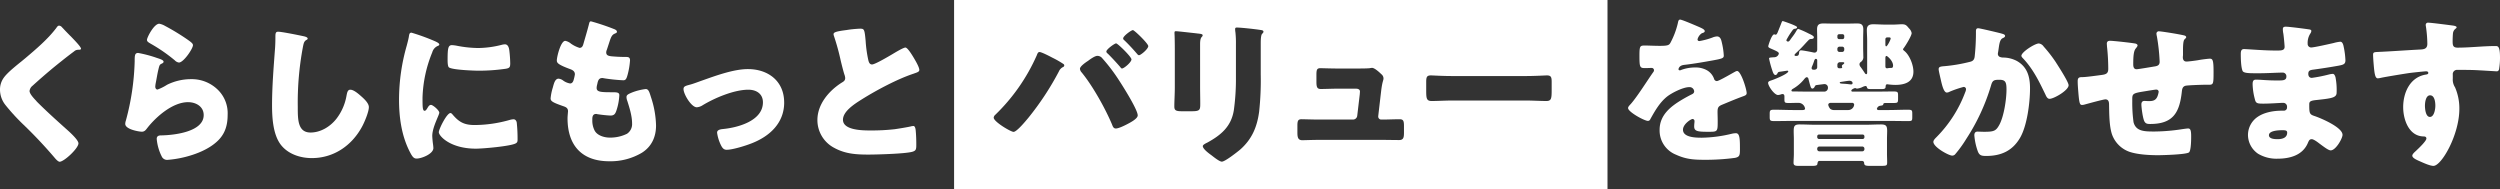
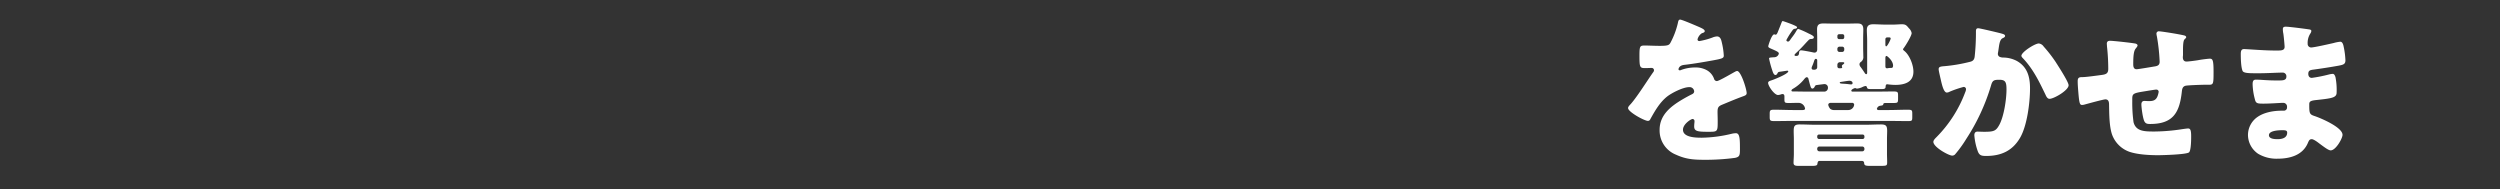
<svg xmlns="http://www.w3.org/2000/svg" width="979.728" height="74.156" viewBox="0 0 979.728 74.156">
  <rect x="0" y="0" width="979.728" height="74.156" fill="#333333" stroke="none" />
  <defs>
    <clipPath id="clip-path">
-       <rect id="長方形_734" data-name="長方形 734" width="360.275" height="55.031" fill="#fff" />
-     </clipPath>
+       </clipPath>
  </defs>
  <g id="グループ_1235" data-name="グループ 1235" transform="translate(-202.33 -658.922)">
    <path id="パス_3898" data-name="パス 3898" d="M595.43,9.648c1.129.5,1.944.941,1.944,1.505,0,.5-.689.691-1.128.816a4.053,4.053,0,0,0-1.694,2.383c0,.5.314.689.753.689a28.342,28.342,0,0,0,5.08-1.38,5.561,5.561,0,0,1,1.755-.439c1.379,0,1.693,1.317,1.944,2.446a27.639,27.639,0,0,1,.752,5.08c0,.941-.564,1.191-4.014,1.818s-7.712,1.38-11.6,1.819c-2.007.251-2.132,1.63-2.132,1.693,0,.314.313.439.564.439a2.006,2.006,0,0,0,.564-.188,15.629,15.629,0,0,1,5.33-.941,9.192,9.192,0,0,1,4.515,1,6.272,6.272,0,0,1,3.01,3.575,1.126,1.126,0,0,0,1.066.753c.628,0,3.951-1.882,5.832-2.948.566-.314,1-.564,1.255-.691a2.2,2.2,0,0,1,.815-.313c1.569,0,3.763,7.212,3.763,8.654,0,.815-.628,1-1.882,1.443-3.009,1.129-4.891,1.943-7.776,3.135-1.505.627-1.755,1.191-1.755,2.885,0,.752.063,2.257.063,3.636,0,4.014-.063,4.076-3.575,4.076-4.328,0-5.645-.188-5.645-2.132a15.408,15.408,0,0,1,.126-1.693v-.313a.793.793,0,0,0-.753-.878c-.627,0-3.762,2.007-3.762,4.2,0,3.135,5.33,3.135,7.526,3.135a52.706,52.706,0,0,0,11.665-1.568,7.581,7.581,0,0,1,1.566-.188c1.505,0,1.569,2.257,1.569,6.271,0,2.382-.125,3.01-1.944,3.387a85.847,85.847,0,0,1-12.166.752c-4.389,0-7.274-.314-10.974-2.007a10.181,10.181,0,0,1-6.4-9.72c0-5.9,4.453-9.281,9.031-11.979,1.066-.627,2.32-1.316,3.449-1.881.564-.251,1.065-.564,1.065-1.255a1.788,1.788,0,0,0-1.943-1.63c-2.383,0-6.71,2.195-8.592,3.637-2.948,2.321-4.828,5.644-6.647,8.906a1.018,1.018,0,0,1-.941.689c-1.38,0-7.776-3.512-7.776-5.017,0-.5.377-.877,1.129-1.693,2.571-2.948,6.647-9.47,8.654-12.291a1.386,1.386,0,0,0,.377-.878.911.911,0,0,0-.941-.877c-.752,0-1.63.063-2.446.063-2.132,0-2.32-.189-2.32-4.892,0-3.889.25-3.951,2.257-3.951,1.38,0,3.637.125,5.706.125,3.073,0,3.637-.25,4.14-1.129a30.957,30.957,0,0,0,2.947-7.776c.189-.941.313-1.38.941-1.38.69,0,6.647,2.571,7.651,3.01" transform="translate(273.029 659.975)" fill="#fff" />
    <path id="パス_3899" data-name="パス 3899" d="M657.331,41.492a.549.549,0,0,0,.564.5h4.014c2.509,0,5.016-.126,7.524-.126,1.694,0,1.757.251,1.757,1.694v.94c0,1.631,0,1.819-1.693,1.819-2.509,0-5.08-.063-7.588-.063H624.6c-2.509,0-5.017.063-7.526.063-1.693,0-1.757-.313-1.757-1.755v-.878c0-1.505.064-1.819,1.757-1.819,2.509,0,5.017.126,7.526.126h3.637c.438,0,.94-.126.94-.564a2.635,2.635,0,0,0-2.571-2.258c-1.254,0-2.509.063-3.825.063-1.568,0-1.693-.188-1.693-1.443V36.6c0-.5-.252-.878-.753-.878a1.8,1.8,0,0,0-.564.126,4.061,4.061,0,0,1-1.191.25c-1.444,0-3.889-3.512-3.889-4.766,0-.627.878-.816,1.38-1,1-.314,6.521-2.509,6.521-3.512,0-.188-.25-.251-.438-.251-.063,0-.5.064-.878.126s-1.63.25-2.132.313-.564.251-.816.627a.871.871,0,0,1-.753.628c-.752,0-1.127-1.443-1.315-2.007a36.477,36.477,0,0,1-1.192-4.453c0-.377.314-.377,1.944-.5a1.88,1.88,0,0,0,1.88-1.379c0-.628-.375-.816-3.387-2.133-.375-.188-.752-.375-.752-.815,0-.251,1.317-4.641,2.321-4.641.188,0,.377.125.564.125s.439-.064.814-.941c.377-.941,1.192-2.948,1.443-3.637.251-.627.314-.753.565-.753.125,0,5.58,1.819,5.58,2.383,0,.439-.375.564-.752.627a1.184,1.184,0,0,0-1,.565,27.8,27.8,0,0,0-2.446,3.887.633.633,0,0,0,.691.564c.439,0,.688-.5,1.505-1.63a20.325,20.325,0,0,0,1.818-2.7c.188-.313.377-.627.691-.627a39.218,39.218,0,0,1,4.075,1.819c1.38.627,2.008,1.066,2.008,1.443,0,.627-.753.689-1.192.689a1.4,1.4,0,0,0-.941.5c-1,1-2.195,2.446-3.889,4.076-.877.878-1.567,1.38-1.567,1.693s.313.377.563.377c1.13,0,1.13-.5,1.255-1.443.063-.5.251-.752.815-.752.628,0,3.888.627,4.7.816a2.013,2.013,0,0,0,.5.063c.753,0,1.067-.565,1.067-1.255V13.836c0-1.13-.063-2.258-.063-3.449,0-1.757.689-2.321,2.446-2.321,1.441,0,2.884.063,4.389.063h4.453c1.443,0,2.884-.063,4.39-.063,1.316,0,2.445.189,2.445,2.321,0,1.129-.062,2.32-.062,3.449v3.7c0,1.191.062,2.32.062,3.386a2.309,2.309,0,0,1-1,2.258,1.107,1.107,0,0,0-.5.941,1.844,1.844,0,0,0,.439,1c.565.752,1.066,1.505,1.568,2.257.125.25.377.564.628.564s.375-.25.375-.564V14.776c0-1.568-.125-2.884-.125-4.139,0-1.818.941-2.257,2.571-2.257,1.505,0,3.01.125,4.515.125h3.387c1.128,0,2.195-.125,3.323-.125,1.443,0,1.818.5,2.7,1.568a3.37,3.37,0,0,1,1.066,1.882c0,1.066-2.32,4.828-3.072,5.832a1.289,1.289,0,0,0-.314.564c0,.188.314.439.627.689,2.007,1.694,3.449,5.456,3.449,8.027,0,4.264-3.637,5.2-7.149,5.2a23.829,23.829,0,0,1-3.074-.25c-.688,0-.627.627-.688,1.066,0,.752-.753.816-1.505.816h-4.2c-1.317,0-1.441-.126-1.63-.816a.55.55,0,0,0-.565-.377,3.987,3.987,0,0,0-1.127.377,6.1,6.1,0,0,1-2.069.627.675.675,0,0,1-.5-.125.8.8,0,0,0-.377-.063c-.314,0-1.443.564-1.443.941a.4.4,0,0,0,.439.439h8.654c2.446,0,4.955-.063,7.4-.063,1.757,0,1.819.25,1.819,1.693v1c0,1.63-.063,1.818-1.694,1.818H660.78c-.564,0-.877.125-.94.439-.064.377-.126.5-1.066.627a1.66,1.66,0,0,0-1.191.627c-.126.314-.251.377-.251.565m-24.459-8.529a1.037,1.037,0,0,1-.815.627c-.627,0-.752-.752-1.568-3.825a.731.731,0,0,0-.627-.627c-.5,0-.941.689-1.38,1.191a15.758,15.758,0,0,1-4.014,3.323c-.377.189-.627.5-.627.691,0,.313.25.377.564.377,1.694,0,4.139.063,5.9.063h6.333a1.45,1.45,0,0,0,1.505-1.506,1.35,1.35,0,0,0-1.443-1.441c-.188,0-2.571.313-3.009.377s-.5.188-.817.752m1.944,28.973c-.752,0-.752.941-.815,1.191-.063.5-.439.753-1.944.753h-5.393c-1.255,0-2.007-.126-2.007-1.192,0-.941.125-2.257.125-3.512V53.281c0-1-.064-1.944-.064-2.948,0-2.007.251-2.7,2.385-2.7,2.006,0,4.076.125,6.082.125h19.628c2.071,0,4.077-.125,6.083-.125,2.07,0,2.447.627,2.447,2.571,0,1-.064,2.069-.064,3.073v5.894c0,1,.064,2.007.064,3.137,0,1.5-.064,1.568-2.823,1.568h-4.014c-1.943,0-2.132-.314-2.195-1.255-.063-.439-.375-.627-.815-.689ZM631.87,25a1.506,1.506,0,0,0-.125.565c0,.627.564.627,1,.627.628,0,1.192-.314,1.192-1v-2.7a.559.559,0,0,0-.564-.563c-.251,0-.439.313-.564.563A20.561,20.561,0,0,1,631.87,25m2.069,27.657a.742.742,0,0,0,.689.689h17.12a.7.7,0,0,0,.69-.689v-.377a.7.7,0,0,0-.69-.689h-17.12a.7.7,0,0,0-.689.689Zm0,4.7a.83.83,0,0,0,.815.815h16.869a.83.83,0,0,0,.816-.815v-.251a.83.83,0,0,0-.816-.815H634.754a.83.83,0,0,0-.815.815Zm12.1-15.364a2.323,2.323,0,0,0,2.382-2.132.767.767,0,0,0-.816-.691h-8.277c-.5,0-1.066.188-1.066.816a3.45,3.45,0,0,0,.814,1.568,2.473,2.473,0,0,0,1.63.439Zm-1.505-29.036a.7.7,0,0,0-.691-.689H642.53a.7.7,0,0,0-.688.689v.564a.7.7,0,0,0,.688.689h1.317c.377,0,.627-.25.691-.689Zm0,5.016a.791.791,0,0,0-.816-.815h-1.066a.829.829,0,0,0-.815.815v.439a.83.83,0,0,0,.815.816h1.066a.831.831,0,0,0,.816-.816Zm-1.694,5.269a.991.991,0,0,0-1,1v.689a.708.708,0,0,0,.752.689c.689,0,1.129,0,1.129-.313,0-.188-.126-.377-.126-.564,0-.251.252-.5.565-.691.189-.125.377-.313.377-.5,0-.314-.5-.314-.691-.314Zm4.955,8.215c0-.689-.689-.941-1.255-.941s-2.633.377-3.2.439c-.438.063-.564.125-.564.314,0,.375.753.375,1.819.438,1.191.064,2.32.251,2.571.251.314,0,.627-.125.627-.5M661.47,13.522c-.5,0-.816.25-.816.753v2.131c0,.314.125.628.314.628.438,0,1.755-2.571,1.755-3.073,0-.439-.439-.439-.752-.439Zm-.816,11.351c0,.439.188.752.627.752a1.414,1.414,0,0,0,.5-.061,5.066,5.066,0,0,1,.94-.063c.564,0,.941-.064.941-.942,0-1.881-2.258-3.762-2.571-3.762-.375,0-.439.5-.439.816Z" transform="translate(280.543 660.053)" fill="#fff" />
    <path id="パス_3900" data-name="パス 3900" d="M697.057,11.568c.94.25,1.629.438,1.629,1,0,.439-.5.689-.94.878-1.066.5-1.318,2.195-1.568,4.013l-.189,1.255c-.062.377-.125.689-.125.816a1.277,1.277,0,0,0,.627,1.191,3.469,3.469,0,0,0,1.505.313,11.694,11.694,0,0,1,5.267,1.317c4.139,2.321,5.2,6.208,5.2,10.724,0,5.581-1.127,14.737-3.95,19.5-3.01,5.08-7.462,7.024-13.232,7.024-1.819,0-2.634-.189-3.261-1.757a24.327,24.327,0,0,1-1.38-6.333c0-.816.314-1.443,1.192-1.443s1.754.063,2.633.063c3.826,0,4.641-.313,5.958-2.7,1.819-3.324,2.821-10.034,2.821-13.859,0-2.948-.439-3.826-2.821-3.826-2.132,0-2.7.251-3.262,2.321a79.618,79.618,0,0,1-9.658,20.82,46.76,46.76,0,0,1-4.452,6.146,1.633,1.633,0,0,1-1.066.439c-1.38,0-7.4-3.324-7.4-5.394,0-.627.689-1.316,1.254-1.882a49.516,49.516,0,0,0,11.224-17.559,3.412,3.412,0,0,0,.315-1.129.877.877,0,0,0-1-.941,41.273,41.273,0,0,0-5.331,1.819,2.665,2.665,0,0,1-1.191.375c-1.066,0-1.757-2.382-2.257-4.578-.314-1.441-.942-3.95-.942-4.578,0-.94.691-1.066,2.321-1.191a62.258,62.258,0,0,0,9.658-1.63c1.254-.251,1.944-.691,2.132-2.069a85.449,85.449,0,0,0,.5-9.031v-.941c0-.627.126-1.191.878-1.191.627,0,7.713,1.693,8.906,2.007M713.8,16.71a53.353,53.353,0,0,1,4.892,6.333c.125.251.377.564.627,1,1.443,2.258,4.264,6.773,4.264,7.84,0,2.007-5.769,5.33-7.462,5.33-.878,0-1.317-1-1.63-1.693-2.447-5.08-4.767-9.909-8.718-14.111-.251-.25-.688-.689-.688-1.066,0-1.443,5.266-4.828,6.835-4.828a2.684,2.684,0,0,1,1.88,1.191" transform="translate(289.414 660.439)" fill="#fff" />
    <path id="パス_3901" data-name="パス 3901" d="M741.858,15.356c.376.063,1,.314,1,.752,0,.377-.439.878-.689,1.192-.816.94-1,2.947-1,6.145,0,.628,0,2.007,1.316,2.007.628,0,6.083-.94,7.274-1.129,1.13-.188,1.757-.627,1.757-1.818a74.961,74.961,0,0,0-1.066-9.847,7.046,7.046,0,0,1-.188-1.129.906.906,0,0,1,1-.941c.753,0,7.213,1,9.658,1.569.628.125,1,.375,1,.752,0,.25-.313.5-.69.877-.5.565-.564,2.635-.564,4.14V19.87c0,.251-.063.565-.063.878,0,.941.377,1.694,1.443,1.694.69,0,3.135-.314,4.327-.5a46.531,46.531,0,0,1,4.7-.627c1.191,0,1.567.375,1.567,5.079,0,5.142-.061,5.142-2.193,5.142h-1.381c-1.191,0-6.458.189-7.337.377-1.066.251-1.379,1-1.505,2.2-.877,8.214-3.324,12.793-12.417,12.793-1,0-1.757-.064-2.258-1-.627-1.129-1.191-5.393-1.191-6.71,0-.689.314-1.316,1.13-1.316.627,0,1.254.063,1.881.063,1.568,0,2.7-.314,3.324-1.944a8.493,8.493,0,0,0,.439-1.693.885.885,0,0,0-.942-.878c-.375,0-1.567.189-5.017.753-4.327.689-4.389,1-4.389,3.2v.752a56.567,56.567,0,0,0,.5,8.09c.941,3.512,4.076,3.638,8.026,3.638a73.8,73.8,0,0,0,11.163-.941c.439-.064,1.757-.251,2.2-.251.941,0,1.191.816,1.191,3.135,0,2.7-.188,5.581-.815,6.208-.942.878-10.41,1.13-12.166,1.13-3.449,0-7.965-.251-11.163-1.317a11.234,11.234,0,0,1-6.9-6.9c-1.066-3.261-1.066-8.026-1.129-11.663,0-.941-.188-2.007-1.443-2.007-.752,0-6.9,1.693-8.278,2.069a3.673,3.673,0,0,1-.815.125c-.878,0-1.13-.377-1.505-4.955-.126-1.505-.252-3.135-.252-4.327,0-1.568.691-1.63,2.069-1.63,1.191,0,6.209-.689,7.588-.878,1.63-.25,2.321-.689,2.321-2.383a81.366,81.366,0,0,0-.5-8.779c0-.313-.061-.752-.061-1.066,0-.816.5-1.129,1.254-1.129,1.255,0,8.592.815,9.783,1.066" transform="translate(297.162 660.602)" fill="#fff" />
    <path id="パス_3902" data-name="パス 3902" d="M801.333,10.086c.313.063.878.125.878.627a2.142,2.142,0,0,1-.439,1.066,6.785,6.785,0,0,0-1,3.951,1.369,1.369,0,0,0,1.38,1.443c1.129,0,7.212-1.38,8.842-1.757a14.959,14.959,0,0,1,2.571-.5c.877,0,1.191,1.255,1.316,1.944a30.969,30.969,0,0,1,.691,5.33c0,1.505-.752,1.757-2.76,2.133-3.136.564-6.4,1.066-9.594,1.505-1.505.188-2.2.375-2.2,1.693,0,.878.439,1.568,1.38,1.568a56.387,56.387,0,0,0,6.647-1.317,7.408,7.408,0,0,1,1.569-.25c.5,0,.815.5,1.066,1.317a26.135,26.135,0,0,1,.439,6.021c0,2.006-1.944,2.257-7.715,2.884-2.508.251-3.009.564-3.009,1.693,0,3.449.061,3.951,2.006,4.578,2.635.878,11.036,4.453,11.036,7.4,0,1.38-2.633,6.083-4.639,6.083-.878,0-2.509-1.255-4.7-2.885-.563-.439-2.006-1.505-2.759-1.505-.878,0-1.128.689-1.442,1.38-2.006,4.892-7.023,6.271-11.915,6.271a14.078,14.078,0,0,1-7.651-1.944,8.975,8.975,0,0,1-3.951-7.4,8.618,8.618,0,0,1,3.575-6.9c2.7-1.944,6.46-2.571,9.72-2.571h.689a1.237,1.237,0,0,0,1.318-1.38,1.491,1.491,0,0,0-1.443-1.693c-1.129,0-5.017.314-7.776.314-2.382,0-3.009-.063-3.387-1.757A24.906,24.906,0,0,1,779.2,31.6c0-.941.126-1.819,1.256-1.819,1.818,0,4.514.314,7.524.314h1.694c1.567,0,2.758-.125,2.758-1.505a1.43,1.43,0,0,0-1.5-1.568c-2.132,0-5.958.251-8.906.251h-1.881c-2.509,0-4.515-.064-4.892-.941-.628-1.568-.689-4.767-.689-6.585,0-.878.061-1.944,1.254-1.944s7.777.564,11.916.564H789.1c1.505,0,2.635-.125,2.635-1.443,0-.564-.314-4.076-.5-5.2a8.378,8.378,0,0,1-.188-1.755c0-.753.439-.941,1.191-.941,1.192,0,7.526.815,9.093,1.066M785.593,51.538c0,1.505,2.321,1.568,3.387,1.568,1.693,0,3.762-.439,3.762-2.571,0-.878-.752-.941-1.944-.941-1.254,0-5.2.126-5.2,1.944" transform="translate(305.912 660.353)" fill="#fff" />
-     <path id="パス_3903" data-name="パス 3903" d="M850.6,8.8c.5.063,1.443.251,1.443.689,0,.189-.188.377-.439.565a2.574,2.574,0,0,0-1,1.881c-.063.628-.125,1.944-.125,2.885,0,1.63.062,2.635,1.944,2.635,4.953,0,9.908-.628,14.862-.628.941,0,1.757.063,1.757,4.453a26.537,26.537,0,0,1-.377,4.7c-.189.5-.378.752-.941.752-.313,0-7.087-.439-9.031-.5-2.069-.064-4.2-.064-6.335-.064a1.671,1.671,0,0,0-1.818,1.882v1.505A5.58,5.58,0,0,0,851.419,33a20.642,20.642,0,0,1,1.693,8.467c0,10.1-6.96,22.324-10.159,22.324-1.317,0-3.826-1.129-5.08-1.693-1.755-.753-3.2-1.443-3.2-2.321,0-.564.816-1.316,1.316-1.755,1.192-1.13,4.2-3.951,4.2-4.955,0-.689-.563-.815-1.127-.815-5.77-.126-7.965-6.649-7.965-11.477,0-5.581,2.571-11.6,8.653-12.73.439-.063,1.193-.125,1.193-.689,0-.314-.252-.628-.816-.628-.691,0-5.267.5-6.271.628-1.505.188-10.285,1.63-11.539,1.944a8.5,8.5,0,0,1-1.128.188c-1,0-1.318-1.443-1.63-5.2-.189-2.069-.252-3.512-.252-4.014,0-.941.313-1.066,1.818-1.13,5.708-.25,11.352-.689,16.368-.94,1.63-.063,3.074-.189,3.074-2.258a49.366,49.366,0,0,0-.565-6.835,1.8,1.8,0,0,1-.061-.5.851.851,0,0,1,.94-.941c1.13,0,8.279.941,9.72,1.129M839.63,40.215c0,1.129.25,4.39,1.944,4.39s2.132-3.135,2.132-4.39c0-1.317-.252-4.076-2.071-4.076-1.692,0-2.006,2.821-2.006,4.076" transform="translate(313.016 660.139)" fill="#fff" />
    <g id="グループ_1088" data-name="グループ 1088" transform="translate(202.33 667.282)" clip-path="url(#clip-path)">
      <g id="グループ_1099" data-name="グループ 1099">
-         <path id="パス_3904" data-name="パス 3904" d="M24.228,2.025c1.064,1.127,2.128,2.253,3.193,3.318l.688.689c1.253,1.314,3.632,3.756,3.632,4.445,0,.375-.376.437-1.127.437a2.344,2.344,0,0,0-1.566.627c-2.692,2-5.2,4.006-7.825,6.135Q16.9,21.245,12.772,25a3.056,3.056,0,0,0-1.19,2.066c0,1.064,1.5,2.692,2.567,3.82a5.771,5.771,0,0,0,.563.626c3.506,3.5,7.2,6.824,10.894,10.142,2,1.752,5.134,4.633,5.134,5.947,0,1.941-5.635,7.2-7.388,7.2-.376,0-1.127-.563-1.941-1.565A177.8,177.8,0,0,0,9.141,40.215a78.407,78.407,0,0,1-6.95-7.576A9.714,9.714,0,0,1,0,26.629a7.858,7.858,0,0,1,1.439-4.7c1.691-2.442,6.2-5.761,8.7-7.888,4.069-3.444,8.7-7.388,11.9-11.645.312-.438.626-.939,1.127-.939a1.615,1.615,0,0,1,1.064.563" transform="translate(0 0.229)" fill="#fff" />
        <path id="パス_3905" data-name="パス 3905" d="M54.637,14.147c1.5.5,2.817.877,2.817,1.565,0,.376-.437.626-.751.752-.814.375-.877.688-1.253,2.191-.437,1.752-.688,3.569-1.064,5.385a10.032,10.032,0,0,0-.187,1.439c0,.564.313,1.128.876,1.128a19.041,19.041,0,0,0,3.757-1.879,21.048,21.048,0,0,1,9.329-2.191,14.537,14.537,0,0,1,11.08,4.7A12.835,12.835,0,0,1,82.56,36.5c0,3.694-.814,6.95-3.38,9.7-2.819,3.005-7.138,5.009-11.019,6.2a41.683,41.683,0,0,1-9.017,1.754A2.312,2.312,0,0,1,56.766,52.9a19.116,19.116,0,0,1-2-6.95c0-1.189.877-1.377,1.69-1.377,4.884-.062,16.716-1.315,16.716-7.951,0-3.444-3.129-5.071-6.135-5.071-6.01,0-12.521,5.7-16.027,10.2-.564.752-1.064,1.378-2.066,1.378s-6.51-.876-6.51-3.068a4.431,4.431,0,0,1,.25-1.315,97.5,97.5,0,0,0,3.442-23.1c0-2.316,0-3.381,1.378-3.381a48.318,48.318,0,0,1,7.137,1.879M55.765.812a6.87,6.87,0,0,1,2.19.814,88.834,88.834,0,0,1,8.765,5.321c1.315.939,2.254,1.565,2.254,2.253,0,1.378-3.693,6.825-5.51,6.825a2.786,2.786,0,0,1-1.626-.877A63.5,63.5,0,0,0,52.509,8.7c-.939-.562-1.564-.876-1.564-1.565,0-.938,2.753-6.323,4.82-6.323" transform="translate(6.65 0.127)" fill="#fff" />
        <path id="パス_3906" data-name="パス 3906" d="M104.748,5.334c.5.125,1.378.376,1.378.876a.606.606,0,0,1-.438.5c-1,.564-1.128,1.315-1.44,2.88a117.547,117.547,0,0,0-2,23.415c0,4.946,0,10.017,5.009,10.017,3.945,0,7.7-2.317,10.08-5.322a20.483,20.483,0,0,0,4.007-9.077c.25-1.253.437-2.379,1.5-2.379,1.377,0,3.255,1.69,4.257,2.567,1.127,1,3.005,2.692,3.005,4.257,0,1.879-1.754,6.01-2.693,7.7-4.007,7.388-11.081,12.272-19.658,12.272-4.445,0-9.2-1.5-12.083-5.135-3.13-4.007-3.506-10.642-3.506-15.652,0-7.2.627-14.9,1.128-21.661.125-1.314.187-3.444.187-4.883,0-1.378,0-2.192,1.064-2.192,1.44,0,8.2,1.378,10.2,1.816" transform="translate(14.447 0.551)" fill="#fff" />
        <path id="パス_3907" data-name="パス 3907" d="M138.193,8.976c.313-1.189.626-2.378.814-3.38.187-1.189.25-1.754,1.064-1.754a80.969,80.969,0,0,1,9.266,3.381c1.253.563,1.628.939,1.628,1.253,0,.25-.187.375-.437.5a3.791,3.791,0,0,0-2.317,2.568,50.412,50.412,0,0,0-3.82,17.78c0,3.442,0,5.134.814,5.134.438,0,.751-.5,1.064-1,.376-.626.751-1.314,1.44-1.314.751,0,3.255,2.128,3.255,3.068,0,.877-2.754,5.7-2.754,9.078,0,.438.125,2,.25,2.943a17.516,17.516,0,0,1,.187,1.815c0,2.317-4.632,4.132-6.573,4.132-1.189,0-1.754-.813-2.88-3.068-3.068-6.2-4.007-13.21-4.007-20.1a76.944,76.944,0,0,1,3.005-21.037M156.1,35.834c2.629,3.131,4.7,4.2,8.766,4.2a50.816,50.816,0,0,0,13.711-2,6.225,6.225,0,0,1,1.5-.251c.814,0,1.19.813,1.253,1.378a61.839,61.839,0,0,1,.312,6.511c0,.813-.062,1.252-.876,1.628-2.191,1.064-12.647,2-15.465,2-10.079,0-14.524-5.009-14.524-6.449,0-1.189,3.13-7.513,4.57-7.513.312,0,.563.313.751.5m-.125-27.108a12.712,12.712,0,0,1,1.941.25,45.7,45.7,0,0,0,8.264.877A38.448,38.448,0,0,0,175.444,8.6a5.53,5.53,0,0,1,1.253-.189c1.189,0,1.565,1.315,1.69,2.255a47,47,0,0,1,.376,5.134c0,1.5-.187,1.941-1.816,2.191a74.27,74.27,0,0,1-10.517.752c-1.879,0-10.518-.313-11.709-1.315-.5-.438-.5-2.316-.5-3.005,0-4.633.251-5.7,1.754-5.7" transform="translate(21.191 0.602)" fill="#fff" />
        <path id="パス_3908" data-name="パス 3908" d="M211.526,3.068c.563.25,1,.563,1,1,0,.375-.251.5-.563.626-1,.438-1.5.688-2.255,3.005l-1.127,3.442a2.636,2.636,0,0,0-.25,1c0,1.252.877,1.5,2.879,1.628q2.254.187,4.508.187c1.189,0,1.941,0,1.941,1.378a28.778,28.778,0,0,1-.939,5.572c-.438,1.628-.751,2.191-1.69,2.191a66.83,66.83,0,0,1-7.763-.813,1.226,1.226,0,0,0-.5-.062c-1.44,0-1.691,1.189-1.941,2.378l-.125.5a5.406,5.406,0,0,0-.126,1c0,1.628,1.691,1.69,6.2,1.69,1.69,0,2.692.064,2.692,1.128a22.2,22.2,0,0,1-1.127,6.009c-.438,1.315-.877,2-2.379,2a50.378,50.378,0,0,1-5.2-.563,1.071,1.071,0,0,0-.438-.062c-1.315,0-1.44,1.253-1.44,2v.376a8.537,8.537,0,0,0,.877,4.069c1,2,3.818,2.818,5.947,2.818a14.825,14.825,0,0,0,6.762-1.5,4.528,4.528,0,0,0,2-4.069c0-2.879-1-6.072-1.879-8.827a4.285,4.285,0,0,1-.313-1.44c0-.813.438-1.127,2.255-1.877a22.132,22.132,0,0,1,5.259-1.315c1.127,0,1.44,1.127,2.066,3.13a37.633,37.633,0,0,1,2,11.144c0,4.445-1.69,8.264-5.572,10.706a24.049,24.049,0,0,1-12.772,3.318c-10.768,0-16.34-6.26-16.34-16.841,0-.751.187-2.629.187-2.754,0-1.378-1-1.69-1.877-2-4.133-1.44-4.946-1.941-4.946-3.068a20.564,20.564,0,0,1,.877-4.257c.438-1.628.876-3.444,2.253-3.444a3.547,3.547,0,0,1,1.816.751,6.35,6.35,0,0,0,2.692,1.128c.5,0,1.127-.251,1.44-1.566a15.21,15.21,0,0,0,.438-2c0-1.127-.752-1.628-1.691-2-5.134-1.877-5.384-2.566-5.384-3.5,0-1.315,1.5-7.638,3.318-7.638a4.988,4.988,0,0,1,2.255,1.127,12.188,12.188,0,0,0,3.318,1.628c1,0,1.315-.751,1.565-1.69.5-1.754,1.44-4.884,2.066-7.325.251-1,.313-1.378.877-1.378a87.07,87.07,0,0,1,9.141,3.068" transform="translate(29.24 0)" fill="#fff" />
-         <path id="パス_3909" data-name="パス 3909" d="M271.015,29.268c0,8.014-5.634,13.21-12.647,15.964-2.316.939-7.512,2.568-9.891,2.568-1.189,0-1.69-.752-2.191-1.691a16.062,16.062,0,0,1-1.565-5.009c0-1,1-1.314,2.378-1.44,5.761-.563,15.589-3.193,15.589-10.455,0-3.381-2.629-4.946-5.7-4.946-5.571,0-13.146,3.193-17.905,6.073a4.92,4.92,0,0,1-2.316.814c-2.128,0-5.2-5.134-5.2-7.137,0-1.064.751-1.253,2.629-1.754,1.189-.313,3.318-1.127,4.57-1.565,5.322-1.879,12.4-4.508,18.03-4.508,7.952,0,14.212,4.7,14.212,13.085" transform="translate(36.299 2.537)" fill="#fff" />
        <path id="パス_3910" data-name="パス 3910" d="M288.508,2.991a44.2,44.2,0,0,1,5.07-.5c1.69,0,1.816.125,2.254,4.82a48.349,48.349,0,0,0,1.063,7.576c.189.752.5,1.628,1.441,1.628,1.189,0,6.761-3.318,8.138-4.132.939-.563,4.132-2.5,4.946-2.5.688,0,2,1.94,2.88,3.38.688,1.127,2.567,4.194,2.567,5.385,0,.688-.689.938-2,1.377-.25.126-.563.189-.877.313-5.7,1.941-13.649,6.073-19.721,9.891-3.005,1.879-7.325,4.7-7.325,7.951,0,4.194,7.952,4.194,10.831,4.194a78.619,78.619,0,0,0,9.517-.5c1.315-.187,5.635-.876,6.636-1.189.187,0,.438-.062.626-.062.626,0,.814,1.064.877,1.565.187,1.816.25,3.881.25,5.7,0,1.879-.062,2.442-1.69,2.88-2.879.751-13.711,1.064-17.155,1.064-4.945,0-9.266-.313-13.648-2.818a12.264,12.264,0,0,1-6.26-10.706c0-6.2,4.445-11.394,9.392-14.587.938-.563,1.5-.877,1.5-1.941a5.275,5.275,0,0,0-.376-1.5c-.5-1.69-.939-3.444-1.378-5.259a90.786,90.786,0,0,0-2.629-9.579,3.313,3.313,0,0,1-.187-.752c0-.751.751-1.127,5.26-1.69" transform="translate(43.408 0.39)" fill="#fff" />
      </g>
    </g>
-     <path id="パス_3911" data-name="パス 3911" d="M595.442,74.156H339.372V0h256.07ZM372.835,20.392c-.565,0-.816.628-1.067,1.317a73.9,73.9,0,0,1-16.3,23.329A1.633,1.633,0,0,0,354.9,46.1c0,1.63,6.711,5.581,7.777,5.581,1.254,0,4.766-4.265,5.707-5.394a110.663,110.663,0,0,0,12.041-18.249,3.422,3.422,0,0,1,1.63-1.755.746.746,0,0,0,.5-.627.659.659,0,0,0-.314-.564,36.54,36.54,0,0,0-4.39-2.509c-.94-.5-4.2-2.2-5.016-2.2m22.7,1.506c-1,0-2.823,1.316-3.637,1.943-.878.564-3.2,2.132-3.2,3.135a2.384,2.384,0,0,0,.689,1.443c4.328,5.267,9.281,14.173,11.915,20.444.251.691.564,1.505,1.443,1.505,1.129,0,3.512-1.191,4.578-1.755s4.014-2.069,4.014-3.387c0-2.383-6.647-12.793-8.278-15.176a66.674,66.674,0,0,0-5.9-7.525,2.506,2.506,0,0,0-1.63-.627m7.337-4.892c-.564,0-3.825,2.32-3.825,3.2a1.108,1.108,0,0,0,.564.816q2.539,2.539,4.892,5.267c.188.251.375.564.689.564.752,0,3.7-2.446,3.7-3.575,0-1-5.393-6.271-6.021-6.271m6.586-5.2c-.628,0-3.826,2.32-3.826,3.261a1.031,1.031,0,0,0,.5.753c1.693,1.63,3.324,3.386,4.828,5.142.251.313.564.689.878.689.689,0,3.637-2.446,3.637-3.575,0-1-5.456-6.271-6.019-6.271m26.332,5.518c0-3.261,1-2.633,1-3.511,0-.439-.752-.565-2.131-.691-.314-.063-.628-.063-1-.125-1.254-.125-6.522-.752-7.337-.752-.439,0-.564.125-.564.627s.063,1.254.063,1.819c.063,2.068.063,4.2.063,6.271V34.189c0,2.7-.188,5.455-.188,7.525,0,1.443.5,1.882,2.885,1.882h3.887c3.261,0,3.387-.5,3.387-2.948,0-2.195-.063-4.389-.063-6.647Zm23.767-.5c0-1.129.063-3.009.5-3.511.314-.314.564-.565.564-.878,0-.564-.752-.627-1.191-.689-1.944-.314-7.526-.941-9.281-.941-.439,0-.627.188-.627.627a9.183,9.183,0,0,0,.125,1.316,39.42,39.42,0,0,1,.188,4.7V30.3a88.54,88.54,0,0,1-.815,12.856c-1,6.4-5.017,9.783-10.411,12.731-.5.25-1.755.816-1.755,1.38,0,1.129,2.509,2.948,3.386,3.575.878.689,3.135,2.509,4.077,2.509,1.254,0,6.019-3.763,7.148-4.7,4.64-4.076,6.647-8.842,7.463-14.862a114.93,114.93,0,0,0,.627-14.674Zm29.973,10.034c-2.383,0-5.769-.125-6.647-.125-1.316,0-1.505.689-1.505,2.571v2.759c0,2.007.251,2.823,1.693,2.823,1.882,0,4.265-.125,6.585-.125h7.149c.627,0,1.631.125,1.631,1.129,0,.125-.064.816-.064,1l-1,8.465a1.652,1.652,0,0,1-1.693,1.505H482.005c-2.195,0-5.58-.125-6.459-.125-1.317,0-1.631.564-1.631,2.446v2.7c0,1.694.126,3.073,1.882,3.073,1.255,0,4.076-.125,6.208-.125h25.211c2.194,0,4.389.063,6.585.063,1.755,0,1.88-1.129,1.88-3.01V49.365c0-1.944-.25-2.634-1.693-2.634-2.257,0-4.515.125-6.772.125h-.439a1.178,1.178,0,0,1-1.191-1.129V45.54l1.129-9.72c.5-4.2.941-4.2.941-5.142a2.143,2.143,0,0,0-.878-1.63c-.816-.816-2.634-2.446-3.575-2.446a4.865,4.865,0,0,0-.941.125c-1.129.125-4.076.125-5.33.125ZM534.553,29.8c-3.951,0-7.463-.25-8.34-.25-1.63,0-1.819.752-1.819,2.634v2.884c0,3.324,0,4.515,2.132,4.515,2.321,0,5.269-.188,8.027-.188H563.4c2.76,0,5.645.188,8.09.188,2.007,0,2.071-1.066,2.071-4.515v-3.01c0-1.818-.251-2.507-1.882-2.507-.564,0-4.578.25-8.279.25Z" transform="translate(236.854 658.922)" fill="#fff" />
  </g>
</svg>